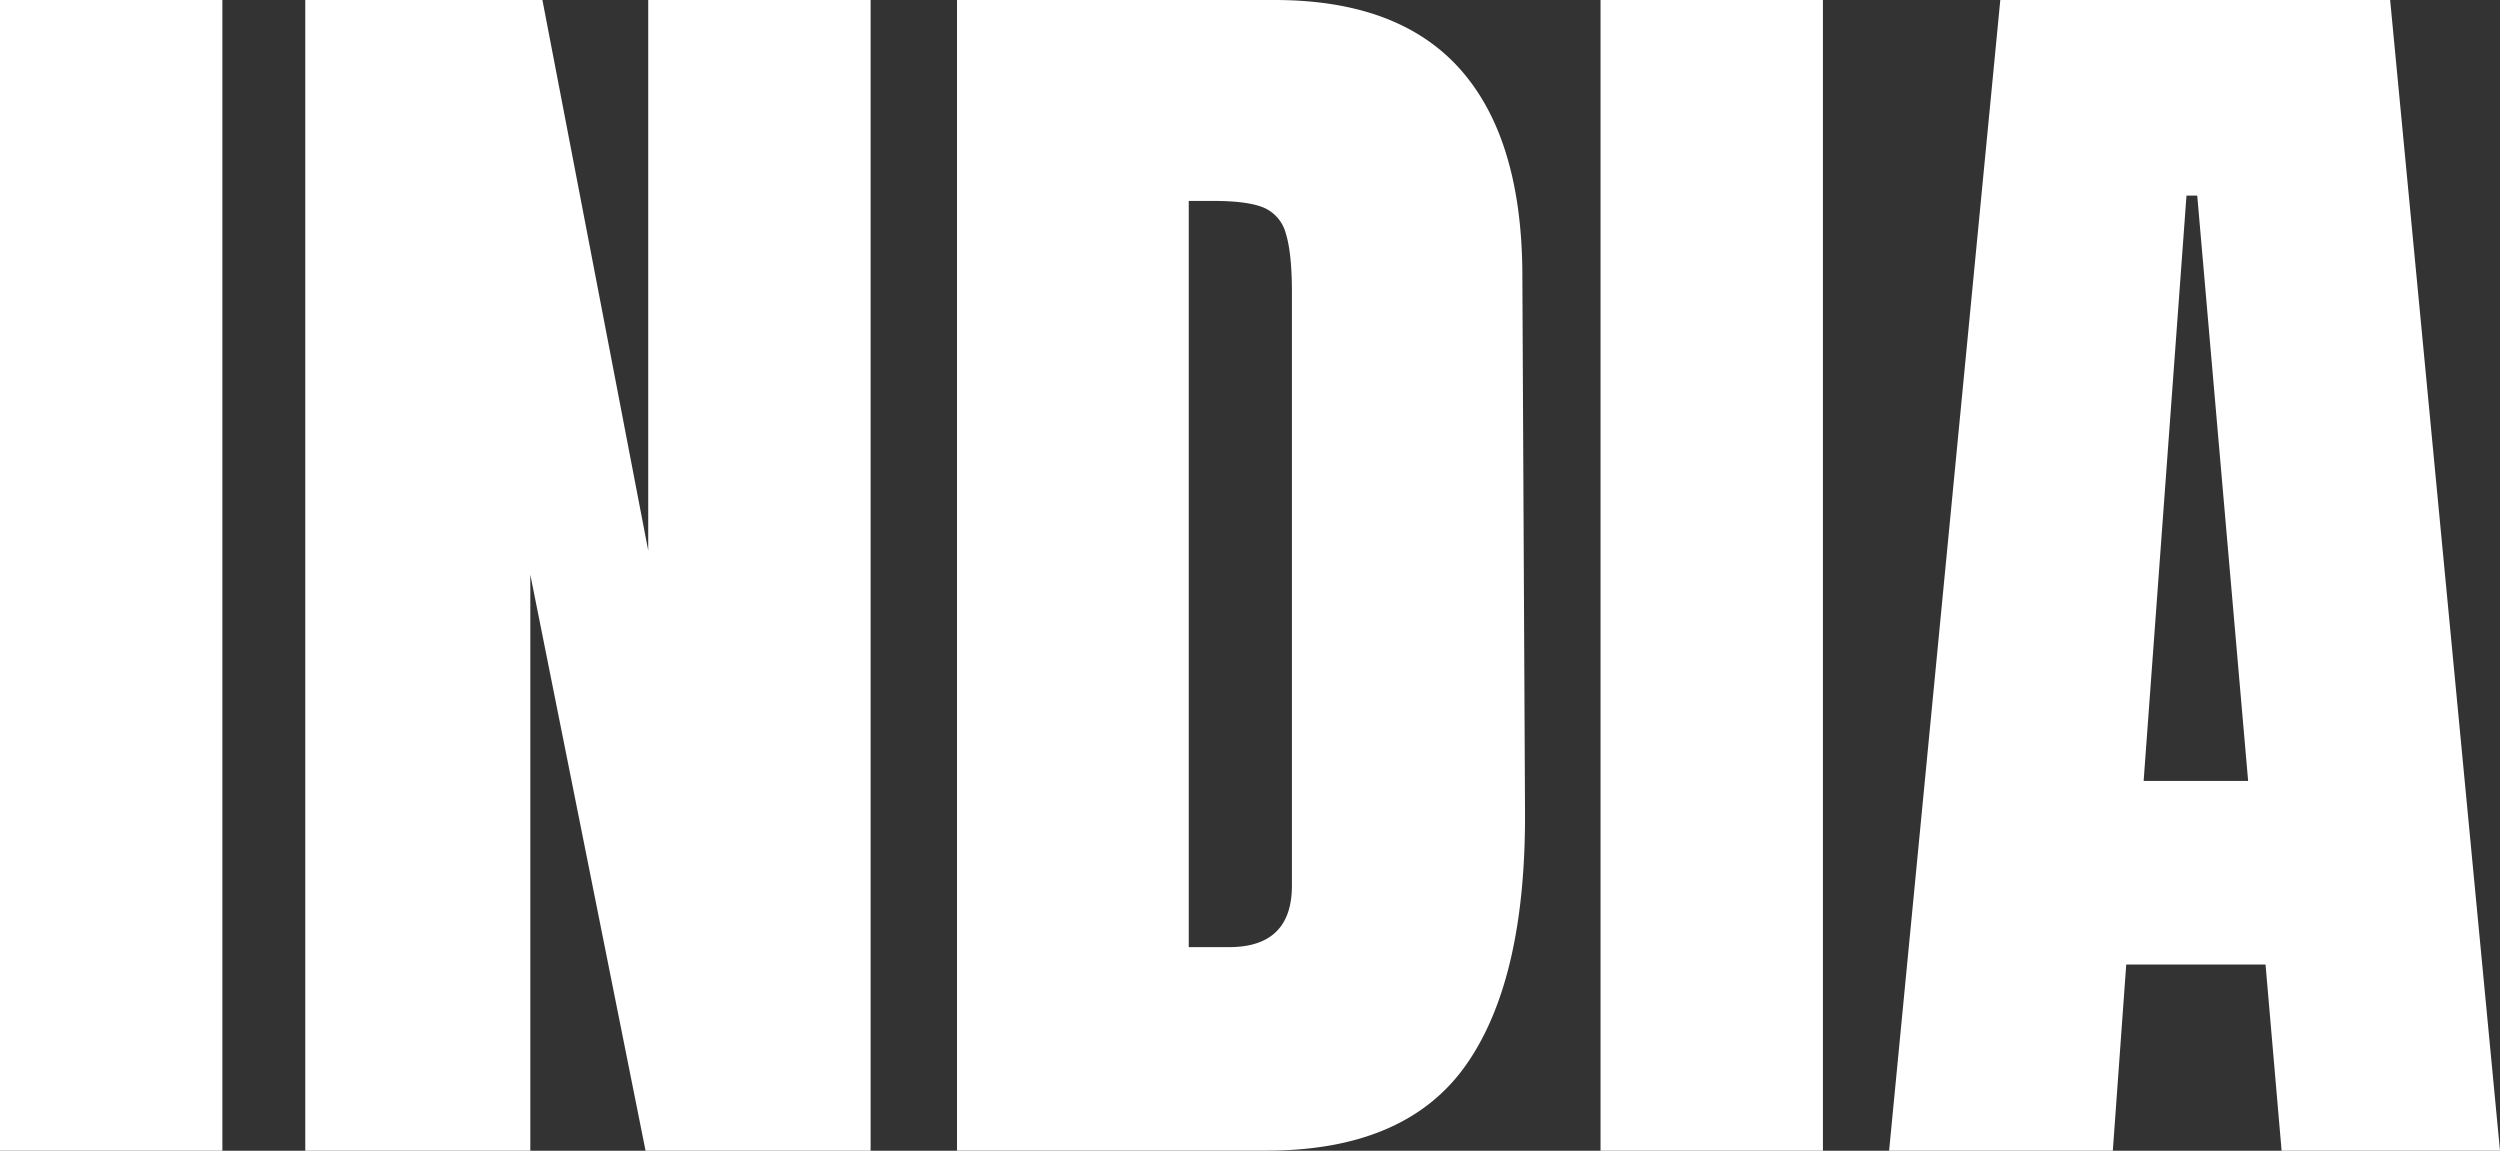
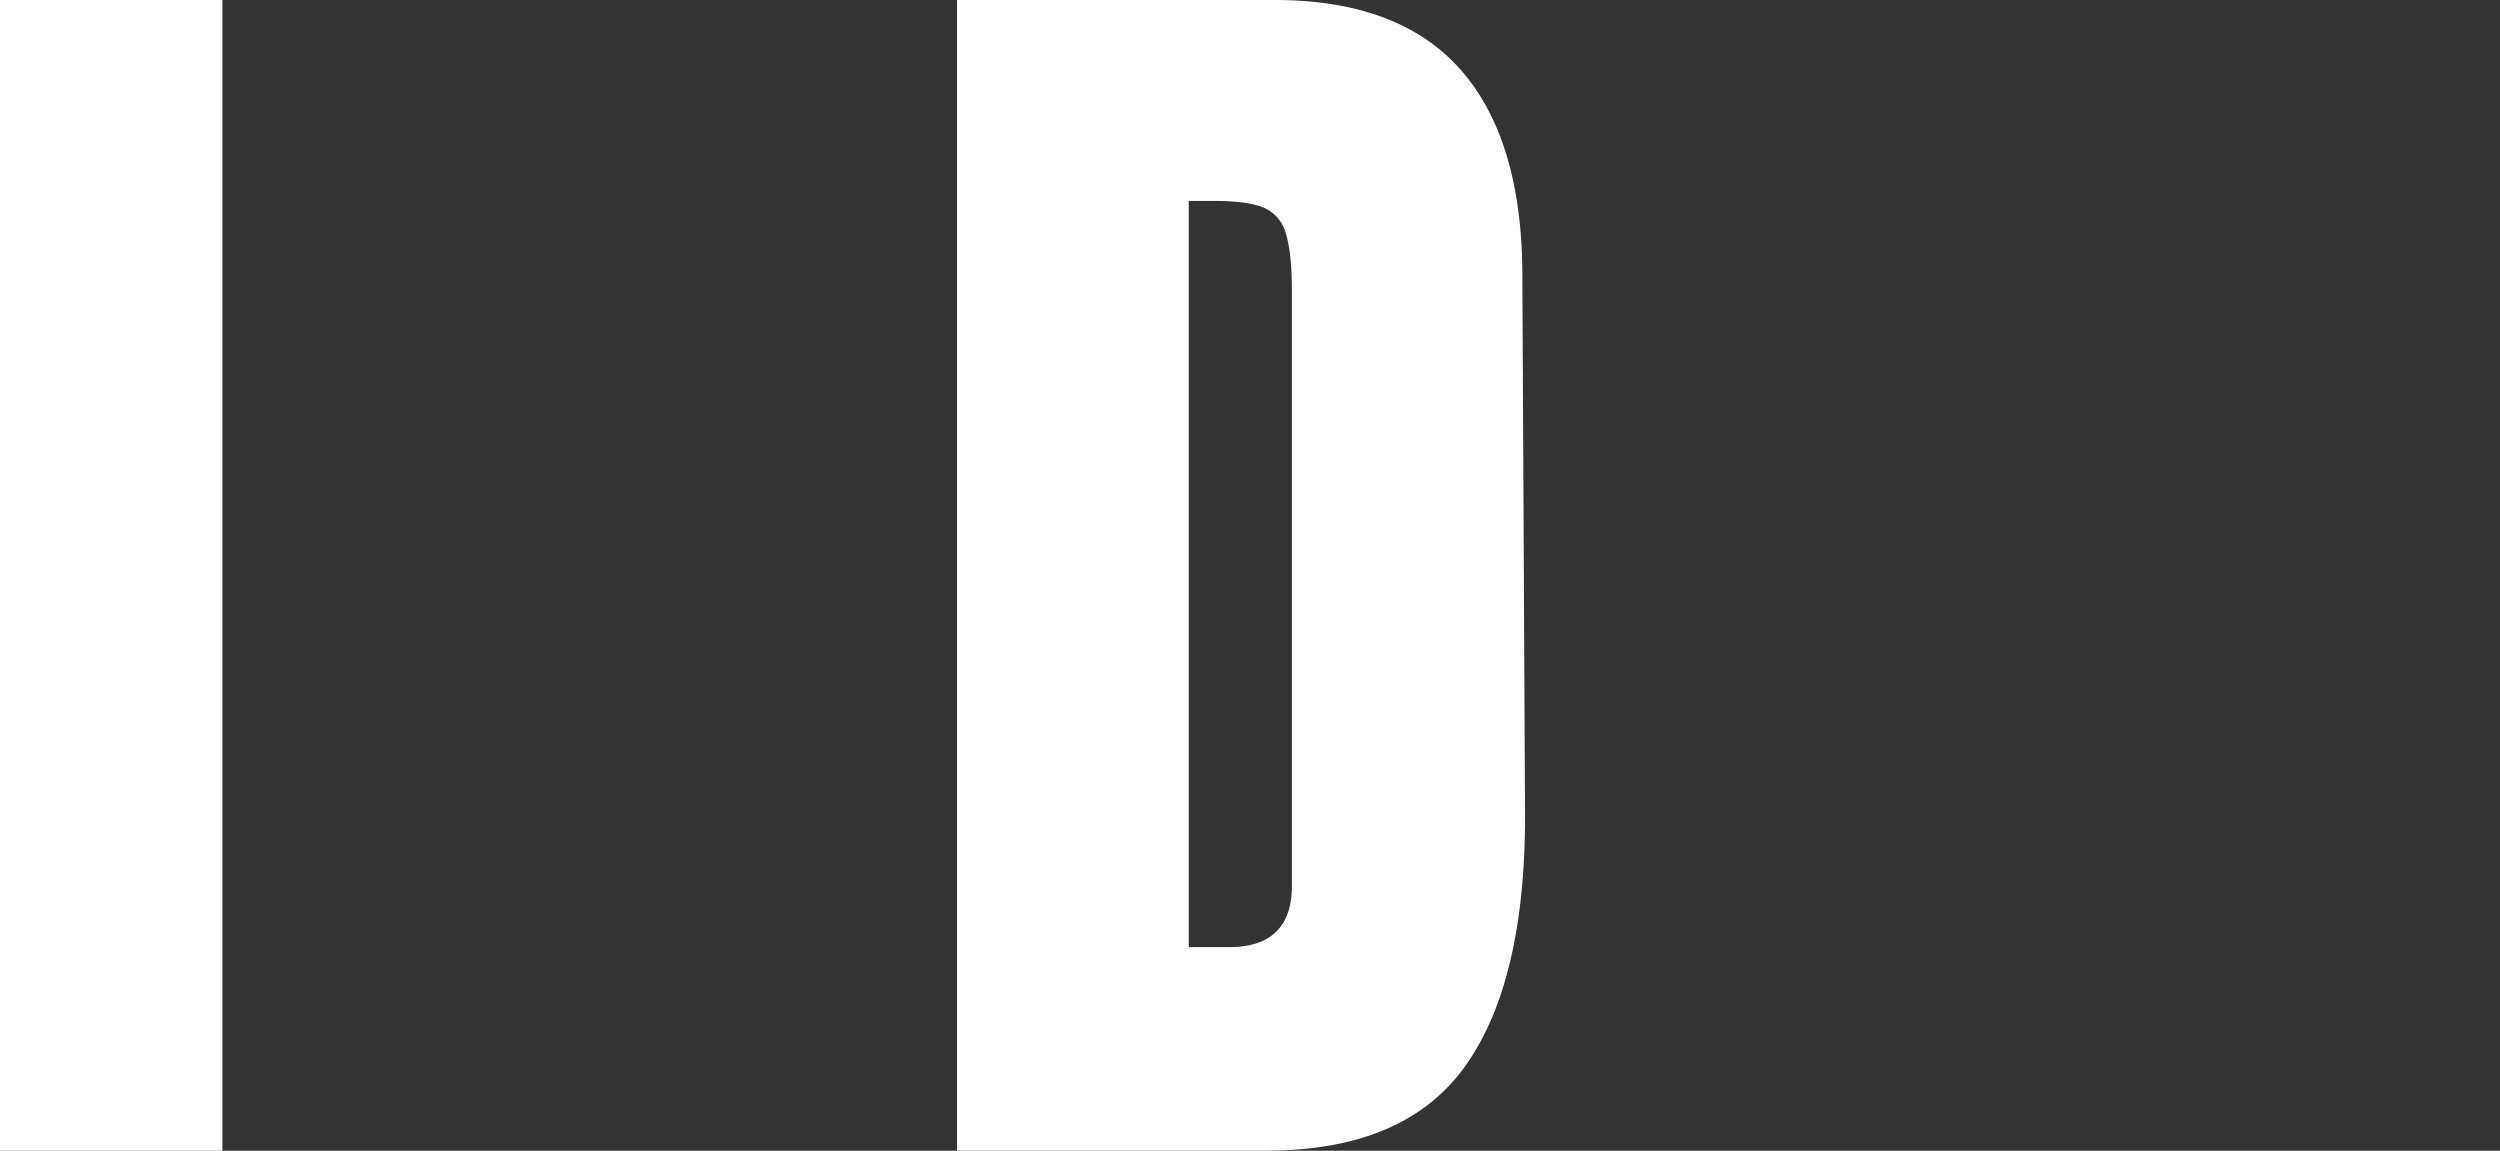
<svg xmlns="http://www.w3.org/2000/svg" viewBox="0 0 507 233.37">
  <rect x="0" y="0" width="507" height="233.37" fill="#333333" stroke="none" />
  <defs>
    <style>.cls-1{fill:#fff;}</style>
  </defs>
  <title>Inda</title>
  <g id="Laag_2" data-name="Laag 2">
    <g id="Laag_1-2" data-name="Laag 1">
      <path class="cls-1" d="M0,233.37V0H45.1V233.37Z" />
-       <path class="cls-1" d="M61.91,233.37V0H110l21.46,111.66V0h45.1V233.37H130.92L107.55,116.55V233.37Z" />
      <path class="cls-1" d="M194.08,0h64.39q25,0,37.49,13.86t12.77,41l.54,109.21q.27,34.51-11.95,51.89t-40.48,17.39H194.08Zm55.15,192.08q12.77,0,12.77-12.5V59.23q0-7.87-1.22-11.82a7.87,7.87,0,0,0-4.49-5.3c-2.17-.9-5.52-1.36-10.05-1.36h-5.16V192.08Z" />
-       <path class="cls-1" d="M324.59,233.37V0h45.1V233.37Z" />
-       <path class="cls-1" d="M383.11,233.37,405.66,0h79.06L507,233.37H462.71l-3.26-37.76H431.2l-2.72,37.76Zm51.62-75h21.19L445.6,39.67h-2.18Z" />
+       <path class="cls-1" d="M324.59,233.37V0V233.37Z" />
    </g>
  </g>
</svg>